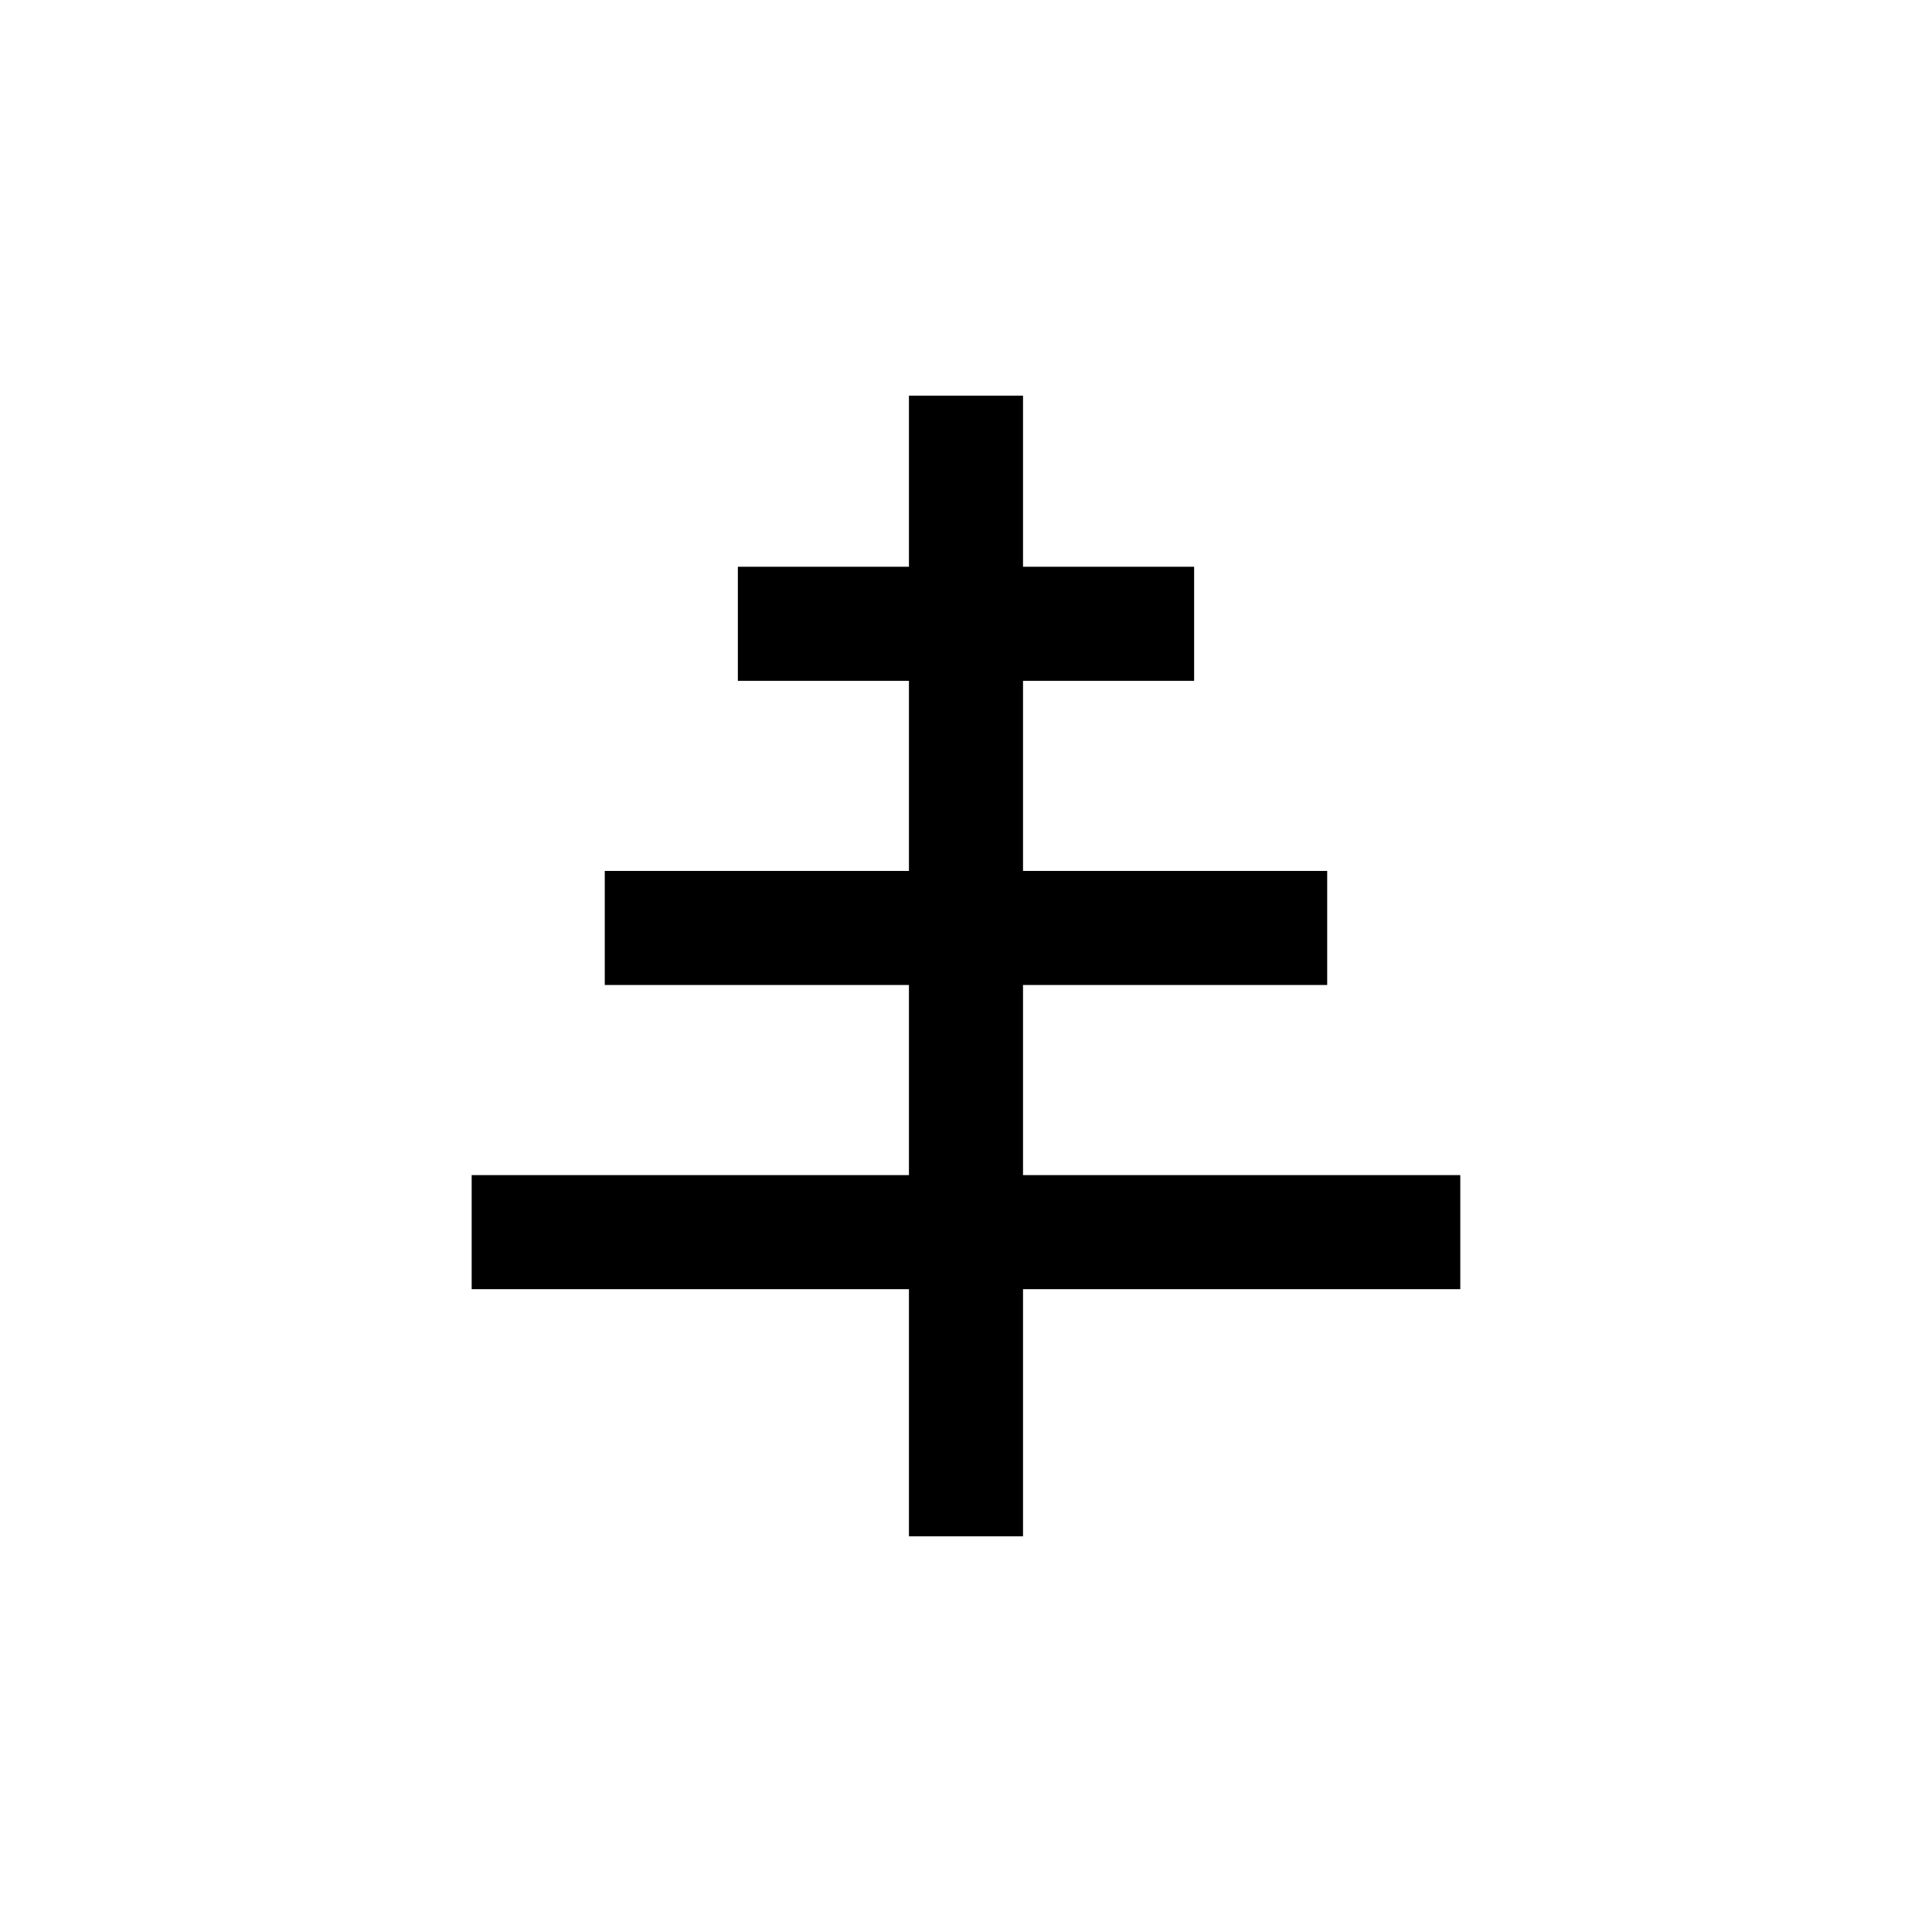
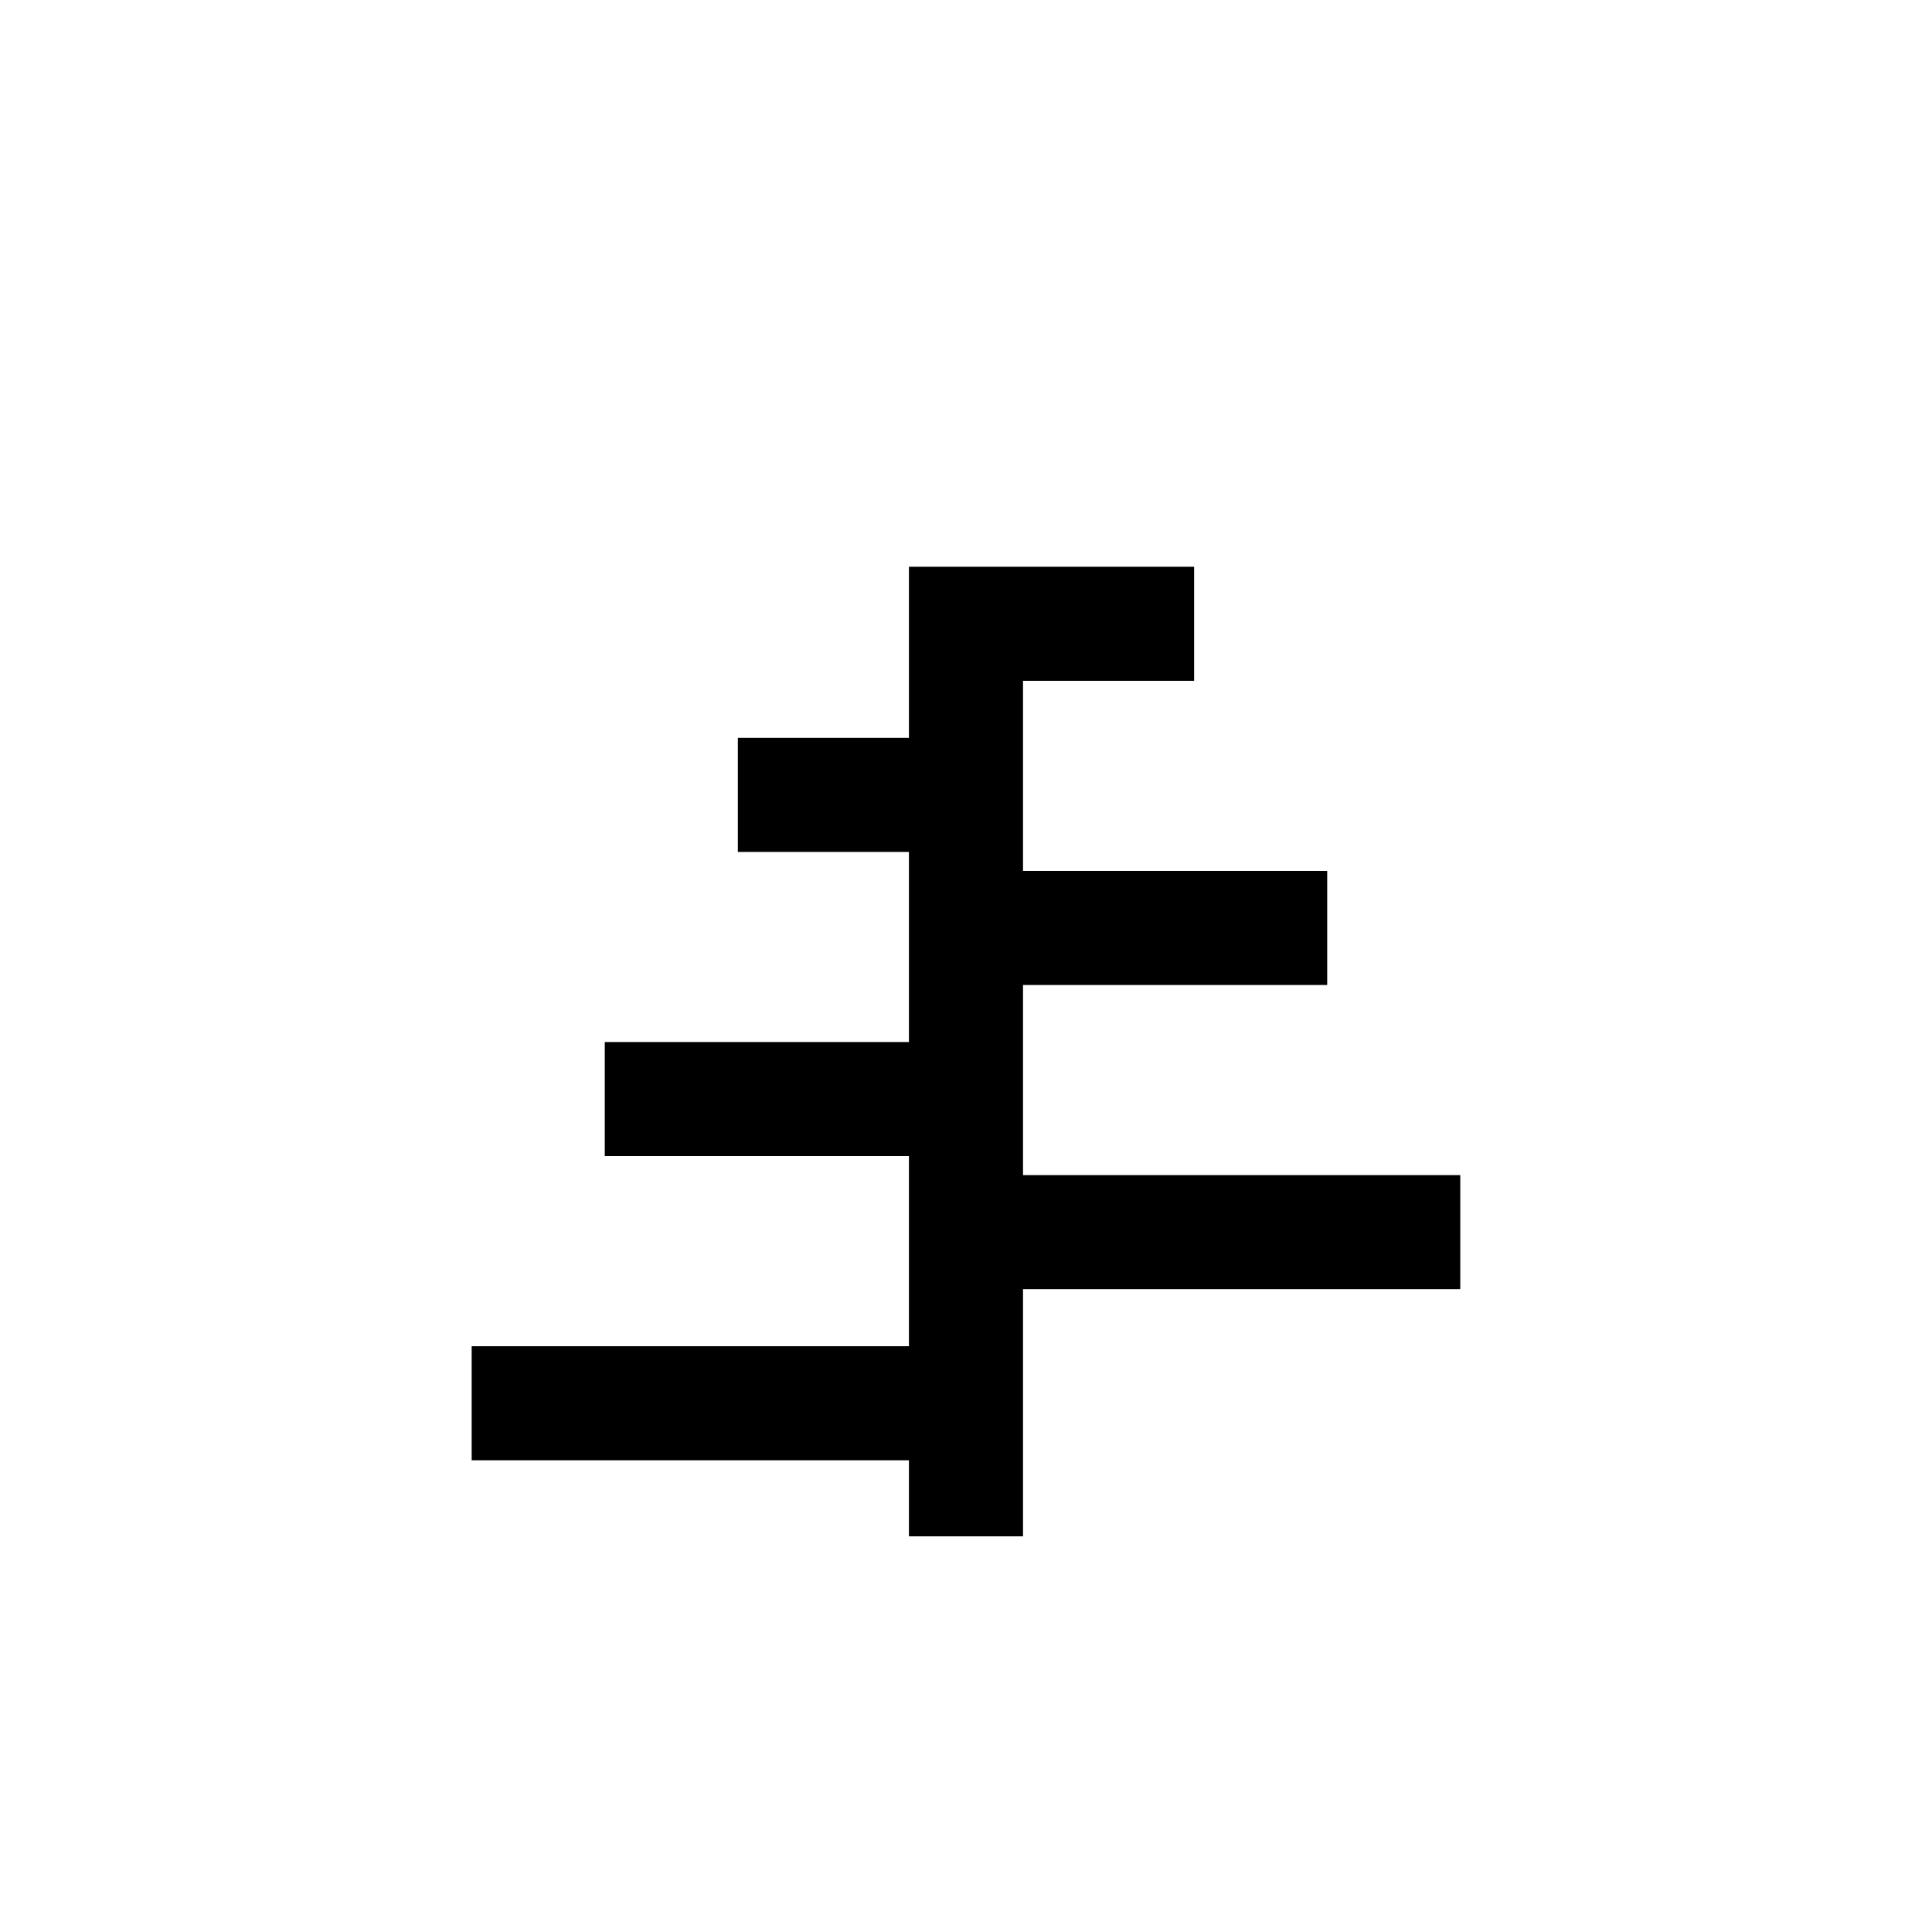
<svg xmlns="http://www.w3.org/2000/svg" fill="#000000" width="800px" height="800px" version="1.1" viewBox="144 144 512 512">
-   <path d="m384.88 551.14h30.23v-65.496h115.88v-30.227h-115.88v-50.383h80.609v-30.227h-80.609v-50.383h45.344v-30.227h-45.344v-45.344h-30.23v45.344h-45.34v30.227h45.34v50.383h-80.609v30.227h80.609v50.383h-115.88v30.227h115.88z" />
+   <path d="m384.88 551.14h30.23v-65.496h115.88v-30.227h-115.88v-50.383h80.609v-30.227h-80.609v-50.383h45.344v-30.227h-45.344h-30.23v45.344h-45.34v30.227h45.34v50.383h-80.609v30.227h80.609v50.383h-115.88v30.227h115.88z" />
</svg>